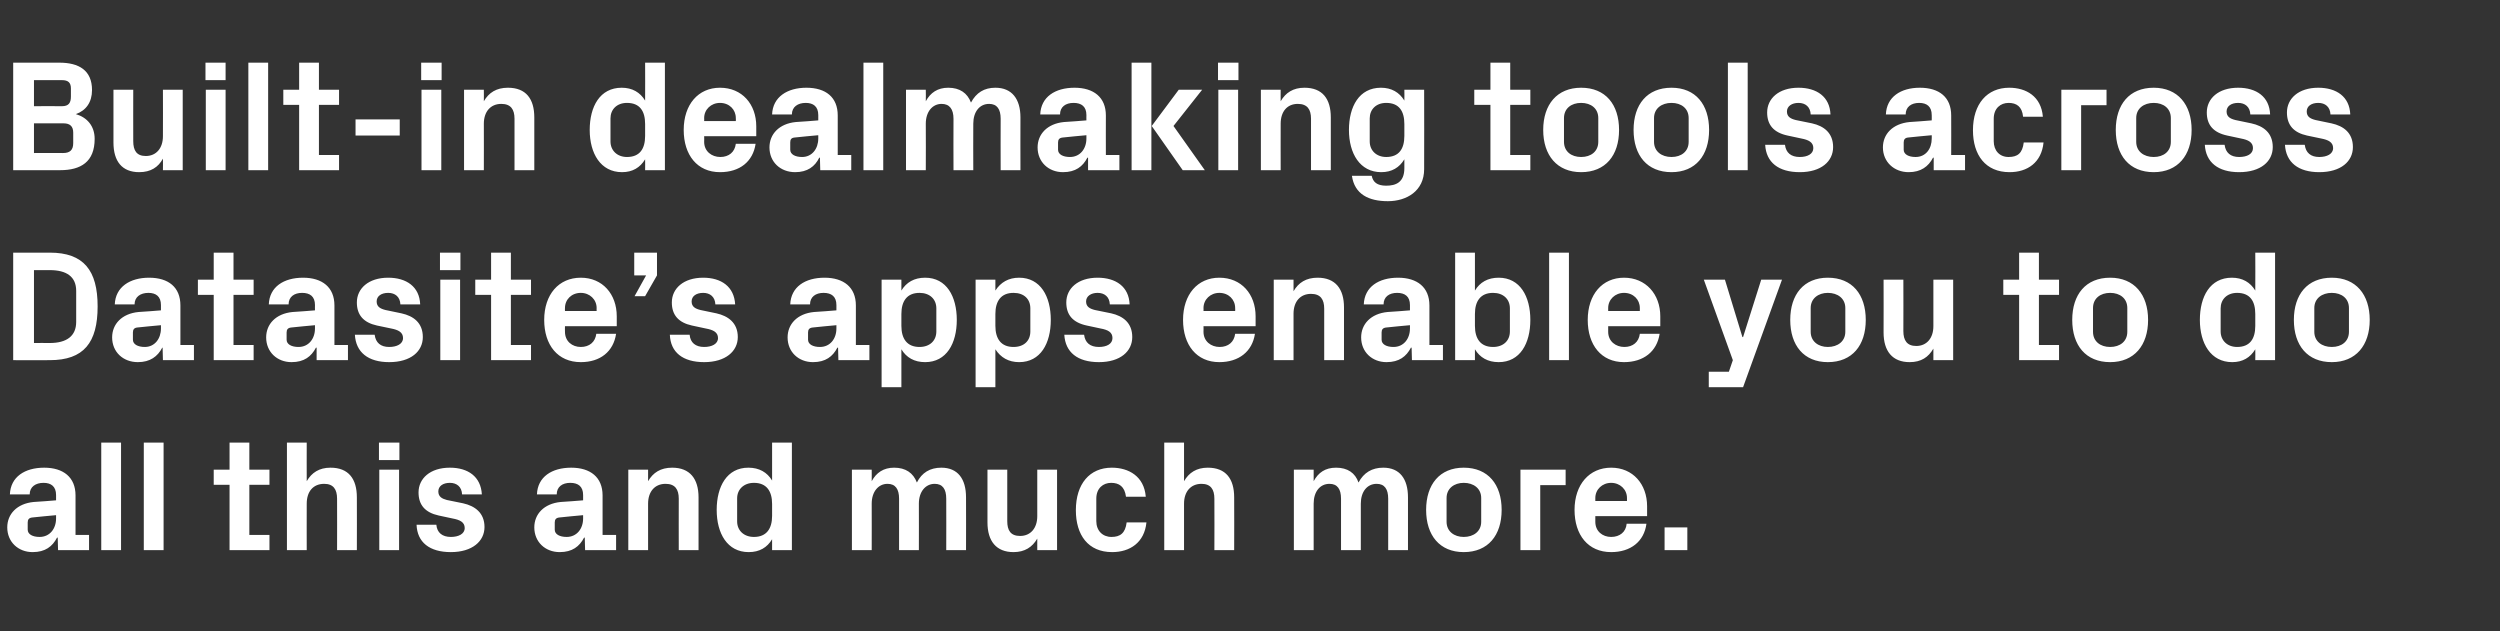
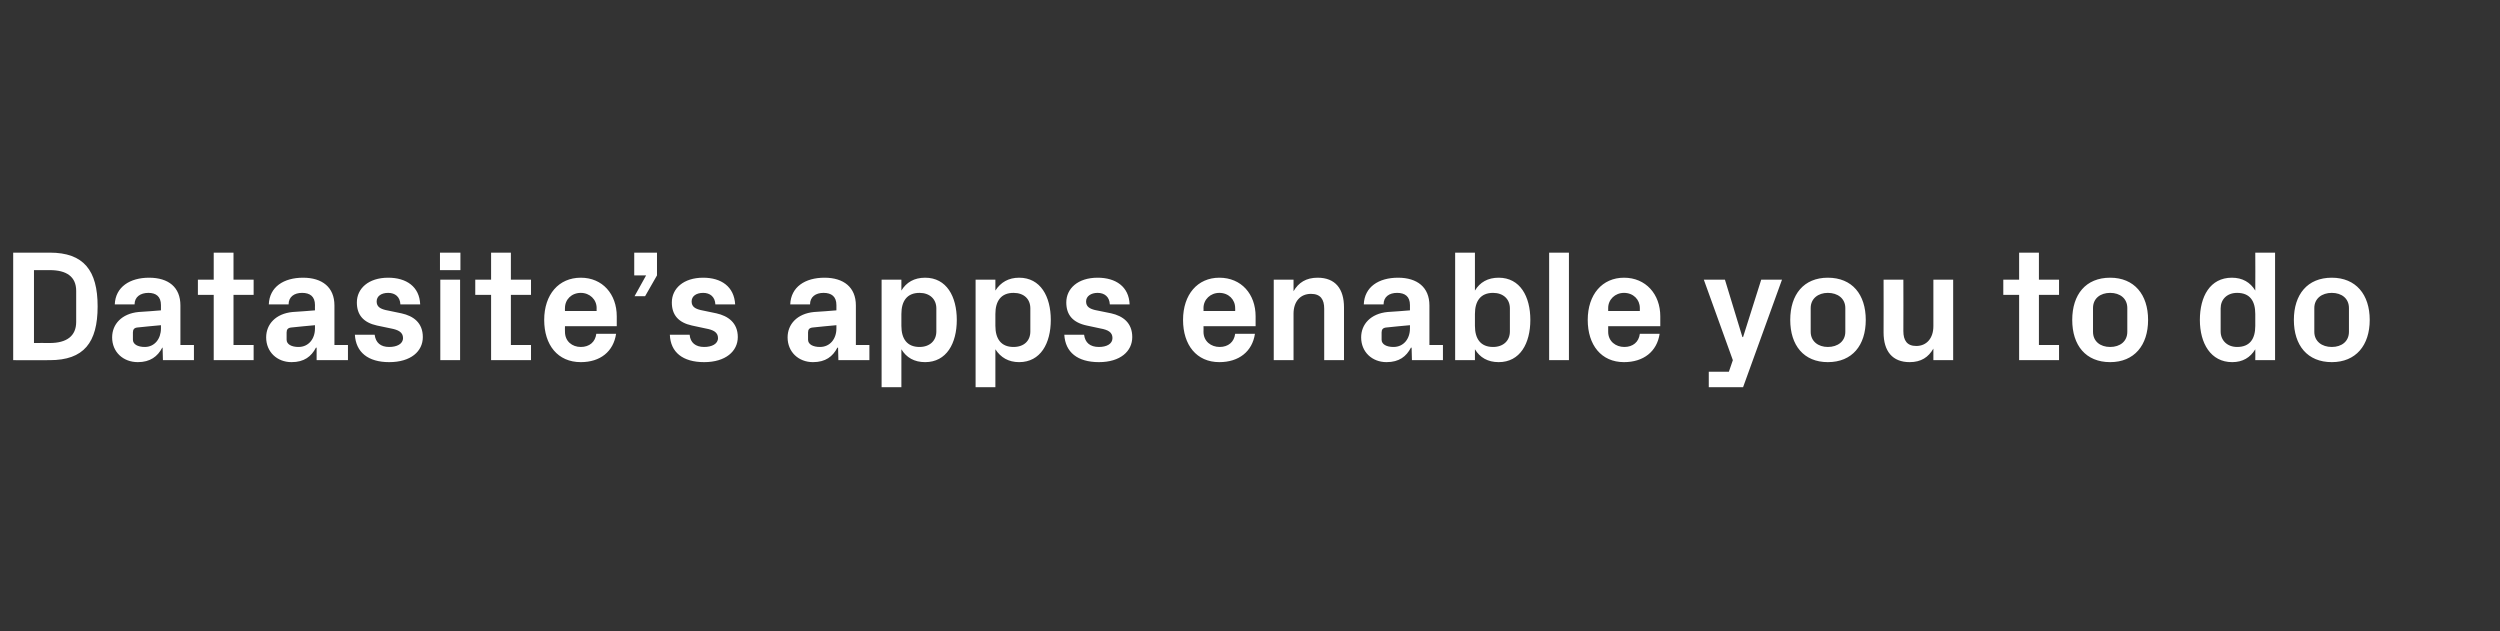
<svg xmlns="http://www.w3.org/2000/svg" version="1.1" width="758px" height="191.4px" viewBox="0 -13 758 191.4" style="top:-13px">
  <rect x="0" y="-13" width="758" height="191.4" fill="#333333" stroke="none" />
  <desc>Built in dealmaking tools across Datasite’s apps enable you to do all this and much more.</desc>
  <defs />
  <g id="Polygon55124">
-     <path d="M 17 144.2 C 16.99 144.19 17 143.2 17 143.2 C 17 143.2 9.79 143.86 9.8 143.9 C 8.8 144 8.4 144.5 8.4 145.4 C 8.4 145.4 8.4 147.6 8.4 147.6 C 8.4 149 9.9 149.8 12 149.8 C 15.1 149.8 17 147.3 17 144.2 Z M 17 137.1 C 17 134.5 15.5 133.4 13.2 133.4 C 10.8 133.4 9 134.6 9 136.9 C 9 136.9 3 136.9 3 136.9 C 3.2 131.6 7.5 128.8 13.4 128.8 C 19.2 128.8 22.9 131.7 22.9 137.2 C 22.9 137.18 22.9 149.2 22.9 149.2 L 27 149.2 L 27 153.8 L 17.6 153.8 L 17.5 150 C 17.5 150 17.33 150.05 17.3 150 C 15.9 152.7 13.7 154.4 9.9 154.4 C 5.5 154.4 2.2 151.3 2.2 146.9 C 2.2 142.9 5.1 139.7 10.2 139.2 C 10.22 139.25 17 138.7 17 138.7 C 17 138.7 16.99 137.09 17 137.1 Z M 30.7 153.8 L 30.7 121.2 L 36.7 121.2 L 36.7 153.8 L 30.7 153.8 Z M 43.6 153.8 L 43.6 121.2 L 49.6 121.2 L 49.6 153.8 L 43.6 153.8 Z M 75.6 149.2 L 81.7 149.2 L 81.7 153.8 L 69.6 153.8 L 69.6 134 L 64.8 134 L 64.8 129.4 L 69.6 129.4 L 69.6 121.2 L 75.6 121.2 L 75.6 129.4 L 81.7 129.4 L 81.7 134 L 75.6 134 L 75.6 149.2 Z M 93 132.9 C 94.5 130.3 96.8 128.8 100.2 128.8 C 105.7 128.8 108.2 132.2 108.2 137.8 C 108.24 137.81 108.2 153.8 108.2 153.8 L 102.2 153.8 C 102.2 153.8 102.24 138.24 102.2 138.2 C 102.2 135.4 101.1 133.7 98.3 133.7 C 94.9 133.7 93 136.1 93 139.7 C 92.97 139.68 93 153.8 93 153.8 L 87 153.8 L 87 121.2 L 93 121.2 C 93 121.2 92.97 132.91 93 132.9 Z M 115 153.8 L 115 129.4 L 121 129.4 L 121 153.8 L 115 153.8 Z M 121.1 126.5 L 114.9 126.5 L 114.9 121.2 L 121.1 121.2 L 121.1 126.5 Z M 140.4 139.6 C 144 140.4 146.9 142.5 146.9 146.8 C 146.9 151.1 143.2 154.4 136.7 154.4 C 130.2 154.4 126.5 151.4 126.3 146.1 C 126.3 146.1 132.3 146.1 132.3 146.1 C 132.5 148.5 134.1 149.8 136.7 149.8 C 139 149.8 140.9 148.9 140.9 147.1 C 140.9 145.3 139.4 144.6 137.2 144.2 C 137.2 144.2 133 143.3 133 143.3 C 128.9 142.4 126.9 140.1 126.9 136.3 C 126.9 132.1 130.4 128.8 136.4 128.8 C 141.9 128.8 145.8 131.5 146.1 136.9 C 146.1 136.9 140.1 136.9 140.1 136.9 C 140 134.6 138.5 133.4 136.4 133.4 C 134.3 133.4 132.9 134.4 132.9 136 C 132.9 137.6 134 138.2 135.5 138.6 C 135.5 138.6 140.4 139.6 140.4 139.6 Z M 176.8 144.2 C 176.78 144.19 176.8 143.2 176.8 143.2 C 176.8 143.2 169.58 143.86 169.6 143.9 C 168.6 144 168.2 144.5 168.2 145.4 C 168.2 145.4 168.2 147.6 168.2 147.6 C 168.2 149 169.7 149.8 171.8 149.8 C 174.9 149.8 176.8 147.3 176.8 144.2 Z M 176.8 137.1 C 176.8 134.5 175.3 133.4 172.9 133.4 C 170.5 133.4 168.8 134.6 168.8 136.9 C 168.8 136.9 162.8 136.9 162.8 136.9 C 163 131.6 167.3 128.8 173.2 128.8 C 179 128.8 182.7 131.7 182.7 137.2 C 182.68 137.18 182.7 149.2 182.7 149.2 L 186.8 149.2 L 186.8 153.8 L 177.4 153.8 L 177.3 150 C 177.3 150 177.12 150.05 177.1 150 C 175.7 152.7 173.5 154.4 169.7 154.4 C 165.3 154.4 162 151.3 162 146.9 C 162 142.9 164.9 139.7 170 139.2 C 170.01 139.25 176.8 138.7 176.8 138.7 C 176.8 138.7 176.78 137.09 176.8 137.1 Z M 196.5 132.9 C 198 130.3 200.3 128.8 203.8 128.8 C 209.2 128.8 211.8 132.2 211.8 137.8 C 211.77 137.81 211.8 153.8 211.8 153.8 L 205.8 153.8 C 205.8 153.8 205.77 138.24 205.8 138.2 C 205.8 135.4 204.7 133.7 201.8 133.7 C 198.5 133.7 196.5 136.1 196.5 139.7 C 196.51 139.68 196.5 153.8 196.5 153.8 L 190.5 153.8 L 190.5 129.4 L 196.5 129.4 C 196.5 129.4 196.51 132.91 196.5 132.9 Z M 234.1 139.8 C 234.1 135.9 232.4 133.4 228.6 133.4 C 225.5 133.4 223.5 135.4 223.5 138.1 C 223.5 138.1 223.5 145.1 223.5 145.1 C 223.5 147.8 225.5 149.8 228.6 149.8 C 232.4 149.8 234.1 147.3 234.1 143.4 C 234.1 143.4 234.1 139.8 234.1 139.8 Z M 234.1 153.8 C 234.1 153.8 234.09 150.53 234.1 150.5 C 232.6 153 230.3 154.4 227 154.4 C 220.5 154.4 217.3 148.7 217.3 141.6 C 217.3 134.5 220.4 128.8 226.9 128.8 C 230.2 128.8 232.6 130.2 234.1 132.7 C 234.09 132.67 234.1 121.2 234.1 121.2 L 240.1 121.2 L 240.1 153.8 L 234.1 153.8 Z M 285.4 128.8 C 290.4 128.8 292.9 132.2 292.9 137.8 C 292.94 137.81 292.9 153.8 292.9 153.8 L 286.9 153.8 C 286.9 153.8 286.94 138.24 286.9 138.2 C 286.9 135.3 285.8 133.7 283.4 133.7 C 280.6 133.7 278.6 136.1 278.6 139.7 C 278.63 139.68 278.6 153.8 278.6 153.8 L 272.6 153.8 C 272.6 153.8 272.63 138.24 272.6 138.2 C 272.6 135.3 271.5 133.7 269.1 133.7 C 266.3 133.7 264.3 136.1 264.3 139.7 C 264.33 139.68 264.3 153.8 264.3 153.8 L 258.3 153.8 L 258.3 129.4 L 264.3 129.4 C 264.3 129.4 264.33 132.91 264.3 132.9 C 265.7 130.3 267.9 128.8 271.1 128.8 C 274.6 128.8 276.9 130.4 278 133.3 C 279.5 130.3 282 128.8 285.4 128.8 Z M 314.5 150.3 C 313 152.9 310.7 154.4 307.3 154.4 C 302.1 154.4 299.4 151.1 299.4 145.4 C 299.42 145.39 299.4 129.4 299.4 129.4 L 305.4 129.4 C 305.4 129.4 305.42 144.96 305.4 145 C 305.4 147.8 306.4 149.5 309.3 149.5 C 312.5 149.5 314.5 147.1 314.5 143.5 C 314.49 143.52 314.5 129.4 314.5 129.4 L 320.5 129.4 L 320.5 153.8 L 314.5 153.8 C 314.5 153.8 314.49 150.29 314.5 150.3 Z M 337.1 128.8 C 342.2 128.8 346.9 131.4 347.4 137.6 C 347.4 137.6 341.4 137.6 341.4 137.6 C 341 134.5 339.3 133.4 336.9 133.4 C 334.5 133.4 332.4 135 332.4 138.2 C 332.4 138.2 332.4 145 332.4 145 C 332.4 147.9 334.3 149.8 337 149.8 C 339.6 149.8 341.2 148.7 341.6 145.4 C 341.6 145.4 347.6 145.4 347.6 145.4 C 347 151.5 342.6 154.4 337.2 154.4 C 329.9 154.4 326.2 149.2 326.2 141.7 C 326.2 133.7 330.4 128.8 337.1 128.8 Z M 359 132.9 C 360.5 130.3 362.8 128.8 366.2 128.8 C 371.7 128.8 374.2 132.2 374.2 137.8 C 374.25 137.81 374.2 153.8 374.2 153.8 L 368.2 153.8 C 368.2 153.8 368.25 138.24 368.2 138.2 C 368.2 135.4 367.1 133.7 364.3 133.7 C 361 133.7 359 136.1 359 139.7 C 358.99 139.68 359 153.8 359 153.8 L 353 153.8 L 353 121.2 L 359 121.2 C 359 121.2 358.99 132.91 359 132.9 Z M 419.4 128.8 C 424.4 128.8 426.9 132.2 426.9 137.8 C 426.9 137.81 426.9 153.8 426.9 153.8 L 420.9 153.8 C 420.9 153.8 420.9 138.24 420.9 138.2 C 420.9 135.3 419.8 133.7 417.4 133.7 C 414.5 133.7 412.6 136.1 412.6 139.7 C 412.6 139.68 412.6 153.8 412.6 153.8 L 406.6 153.8 C 406.6 153.8 406.6 138.24 406.6 138.2 C 406.6 135.3 405.5 133.7 403.1 133.7 C 400.2 133.7 398.3 136.1 398.3 139.7 C 398.3 139.68 398.3 153.8 398.3 153.8 L 392.3 153.8 L 392.3 129.4 L 398.3 129.4 C 398.3 129.4 398.3 132.91 398.3 132.9 C 399.7 130.3 401.8 128.8 405.1 128.8 C 408.6 128.8 410.9 130.4 411.9 133.3 C 413.5 130.3 416 128.8 419.4 128.8 Z M 443.8 154.4 C 436.5 154.4 432.4 149.3 432.4 141.6 C 432.4 133.9 436.5 128.8 443.8 128.8 C 451.2 128.8 455.3 133.9 455.3 141.6 C 455.3 149.3 451.2 154.4 443.8 154.4 Z M 449.1 138 C 449.1 135.1 446.8 133.4 443.8 133.4 C 440.9 133.4 438.6 135.1 438.6 138 C 438.6 138 438.6 145.2 438.6 145.2 C 438.6 148.1 440.9 149.8 443.8 149.8 C 446.8 149.8 449.1 148.1 449.1 145.2 C 449.1 145.2 449.1 138 449.1 138 Z M 461 129.4 L 474.7 129.4 L 474.7 134.1 L 467 134.1 L 467 153.8 L 461 153.8 L 461 129.4 Z M 483.7 138.9 L 493.3 138.9 C 493.3 138.9 493.29 138 493.3 138 C 493.3 135.4 491.2 133.4 488.5 133.4 C 485.8 133.4 483.7 135.4 483.7 138 C 483.69 138 483.7 138.9 483.7 138.9 Z M 488.5 128.8 C 495.1 128.8 499.4 133.8 499.4 140.5 C 499.43 140.5 499.4 143.5 499.4 143.5 L 483.7 143.5 C 483.7 143.5 483.69 145.15 483.7 145.2 C 483.7 148.1 485.9 149.8 488.5 149.8 C 491.1 149.8 493 148.3 493.2 145.8 C 493.2 145.8 499.2 145.8 499.2 145.8 C 498.5 151.2 494.4 154.4 488.5 154.4 C 481.5 154.4 477.4 149.2 477.4 141.6 C 477.4 133.9 481.9 128.8 488.5 128.8 Z M 511.6 153.8 L 504.7 153.8 L 504.7 146.9 L 511.6 146.9 L 511.6 153.8 Z " stroke="none" fill="#fff" />
-   </g>
+     </g>
  <g id="Polygon55123">
    <path d="M 15.1 63.6 C 25.4 63.6 29.6 69 29.6 79.9 C 29.6 90.9 25.4 96.2 15.1 96.2 C 15.07 96.24 4 96.2 4 96.2 L 4 63.6 C 4 63.6 15.07 63.6 15.1 63.6 Z M 10.3 68.9 L 10.3 91 C 10.3 91 15.07 90.96 15.1 91 C 20.2 91 23.1 88.9 23.1 84.6 C 23.1 84.6 23.1 75.2 23.1 75.2 C 23.1 70.9 20.2 68.9 15.1 68.9 C 15.07 68.88 10.3 68.9 10.3 68.9 Z M 48.8 86.6 C 48.82 86.59 48.8 85.6 48.8 85.6 C 48.8 85.6 41.62 86.26 41.6 86.3 C 40.7 86.4 40.3 86.9 40.3 87.8 C 40.3 87.8 40.3 90 40.3 90 C 40.3 91.4 41.8 92.2 43.9 92.2 C 46.9 92.2 48.8 89.7 48.8 86.6 Z M 48.8 79.5 C 48.8 76.9 47.3 75.8 45 75.8 C 42.6 75.8 40.8 77 40.8 79.3 C 40.8 79.3 34.8 79.3 34.8 79.3 C 35 74 39.4 71.2 45.2 71.2 C 51.1 71.2 54.7 74.1 54.7 79.6 C 54.72 79.58 54.7 91.6 54.7 91.6 L 58.8 91.6 L 58.8 96.2 L 49.4 96.2 L 49.3 92.4 C 49.3 92.4 49.15 92.45 49.2 92.4 C 47.8 95.1 45.5 96.8 41.8 96.8 C 37.3 96.8 34 93.7 34 89.3 C 34 85.3 36.9 82.1 42 81.6 C 42.05 81.65 48.8 81.1 48.8 81.1 C 48.8 81.1 48.82 79.49 48.8 79.5 Z M 70.8 91.6 L 76.9 91.6 L 76.9 96.2 L 64.8 96.2 L 64.8 76.4 L 60 76.4 L 60 71.8 L 64.8 71.8 L 64.8 63.6 L 70.8 63.6 L 70.8 71.8 L 76.9 71.8 L 76.9 76.4 L 70.8 76.4 L 70.8 91.6 Z M 95.5 86.6 C 95.47 86.59 95.5 85.6 95.5 85.6 C 95.5 85.6 88.27 86.26 88.3 86.3 C 87.3 86.4 86.9 86.9 86.9 87.8 C 86.9 87.8 86.9 90 86.9 90 C 86.9 91.4 88.4 92.2 90.5 92.2 C 93.6 92.2 95.5 89.7 95.5 86.6 Z M 95.5 79.5 C 95.5 76.9 94 75.8 91.6 75.8 C 89.2 75.8 87.5 77 87.5 79.3 C 87.5 79.3 81.5 79.3 81.5 79.3 C 81.7 74 86 71.2 91.9 71.2 C 97.7 71.2 101.4 74.1 101.4 79.6 C 101.38 79.58 101.4 91.6 101.4 91.6 L 105.5 91.6 L 105.5 96.2 L 96 96.2 L 96 92.4 C 96 92.4 95.81 92.45 95.8 92.4 C 94.4 95.1 92.2 96.8 88.4 96.8 C 84 96.8 80.7 93.7 80.7 89.3 C 80.7 85.3 83.6 82.1 88.7 81.6 C 88.7 81.65 95.5 81.1 95.5 81.1 C 95.5 81.1 95.47 79.49 95.5 79.5 Z M 121.7 82 C 125.4 82.8 128.2 84.9 128.2 89.2 C 128.2 93.5 124.6 96.8 118 96.8 C 111.6 96.8 107.9 93.8 107.6 88.5 C 107.6 88.5 113.6 88.5 113.6 88.5 C 113.9 90.9 115.4 92.2 118 92.2 C 120.3 92.2 122.2 91.3 122.2 89.5 C 122.2 87.7 120.7 87 118.6 86.6 C 118.6 86.6 114.3 85.7 114.3 85.7 C 110.2 84.8 108.2 82.5 108.2 78.7 C 108.2 74.5 111.7 71.2 117.7 71.2 C 123.2 71.2 127.2 73.9 127.4 79.3 C 127.4 79.3 121.4 79.3 121.4 79.3 C 121.3 77 119.8 75.8 117.7 75.8 C 115.6 75.8 114.2 76.8 114.2 78.4 C 114.2 80 115.3 80.6 116.9 81 C 116.9 81 121.7 82 121.7 82 Z M 133.5 96.2 L 133.5 71.8 L 139.5 71.8 L 139.5 96.2 L 133.5 96.2 Z M 139.6 68.9 L 133.4 68.9 L 133.4 63.6 L 139.6 63.6 L 139.6 68.9 Z M 154.9 91.6 L 161 91.6 L 161 96.2 L 148.9 96.2 L 148.9 76.4 L 144.1 76.4 L 144.1 71.8 L 148.9 71.8 L 148.9 63.6 L 154.9 63.6 L 154.9 71.8 L 161 71.8 L 161 76.4 L 154.9 76.4 L 154.9 91.6 Z M 171.3 81.3 L 180.9 81.3 C 180.9 81.3 180.86 80.4 180.9 80.4 C 180.9 77.8 178.8 75.8 176.1 75.8 C 173.3 75.8 171.3 77.8 171.3 80.4 C 171.26 80.4 171.3 81.3 171.3 81.3 Z M 176.1 71.2 C 182.7 71.2 187 76.2 187 82.9 C 187.01 82.9 187 85.9 187 85.9 L 171.3 85.9 C 171.3 85.9 171.26 87.55 171.3 87.6 C 171.3 90.5 173.5 92.2 176.1 92.2 C 178.7 92.2 180.5 90.7 180.8 88.2 C 180.8 88.2 186.8 88.2 186.8 88.2 C 186 93.6 182 96.8 176.1 96.8 C 169.1 96.8 165 91.6 165 84 C 165 76.3 169.4 71.2 176.1 71.2 Z M 192.3 70.5 L 192.3 63.6 L 199.2 63.6 L 199.2 70.5 L 195.6 76.8 L 192.4 76.8 L 195.9 70.5 L 192.3 70.5 Z M 217.2 82 C 220.8 82.8 223.7 84.9 223.7 89.2 C 223.7 93.5 220 96.8 213.5 96.8 C 207 96.8 203.3 93.8 203.1 88.5 C 203.1 88.5 209.1 88.5 209.1 88.5 C 209.3 90.9 210.9 92.2 213.5 92.2 C 215.8 92.2 217.7 91.3 217.7 89.5 C 217.7 87.7 216.2 87 214 86.6 C 214 86.6 209.8 85.7 209.8 85.7 C 205.7 84.8 203.7 82.5 203.7 78.7 C 203.7 74.5 207.2 71.2 213.2 71.2 C 218.7 71.2 222.6 73.9 222.9 79.3 C 222.9 79.3 216.9 79.3 216.9 79.3 C 216.8 77 215.3 75.8 213.2 75.8 C 211.1 75.8 209.7 76.8 209.7 78.4 C 209.7 80 210.8 80.6 212.4 81 C 212.4 81 217.2 82 217.2 82 Z M 253.6 86.6 C 253.58 86.59 253.6 85.6 253.6 85.6 C 253.6 85.6 246.38 86.26 246.4 86.3 C 245.4 86.4 245 86.9 245 87.8 C 245 87.8 245 90 245 90 C 245 91.4 246.5 92.2 248.6 92.2 C 251.7 92.2 253.6 89.7 253.6 86.6 Z M 253.6 79.5 C 253.6 76.9 252.1 75.8 249.7 75.8 C 247.3 75.8 245.6 77 245.6 79.3 C 245.6 79.3 239.6 79.3 239.6 79.3 C 239.8 74 244.1 71.2 250 71.2 C 255.8 71.2 259.5 74.1 259.5 79.6 C 259.49 79.58 259.5 91.6 259.5 91.6 L 263.6 91.6 L 263.6 96.2 L 254.2 96.2 L 254.1 92.4 C 254.1 92.4 253.92 92.45 253.9 92.4 C 252.5 95.1 250.3 96.8 246.5 96.8 C 242.1 96.8 238.8 93.7 238.8 89.3 C 238.8 85.3 241.7 82.1 246.8 81.6 C 246.81 81.65 253.6 81.1 253.6 81.1 C 253.6 81.1 253.58 79.49 253.6 79.5 Z M 273.3 85.8 C 273.3 89.7 275 92.2 278.8 92.2 C 281.9 92.2 283.9 90.3 283.9 87.5 C 283.9 87.5 283.9 80.5 283.9 80.5 C 283.9 77.7 281.9 75.8 278.8 75.8 C 275 75.8 273.3 78.3 273.3 82.2 C 273.3 82.2 273.3 85.8 273.3 85.8 Z M 267.3 104.4 L 267.3 71.8 L 273.3 71.8 C 273.3 71.8 273.31 75.07 273.3 75.1 C 274.8 72.6 277.2 71.2 280.5 71.2 C 287 71.2 290.1 76.9 290.1 84 C 290.1 91.1 287 96.8 280.5 96.8 C 277.2 96.8 274.8 95.4 273.3 92.9 C 273.31 92.93 273.3 104.4 273.3 104.4 L 267.3 104.4 Z M 301.8 85.8 C 301.8 89.7 303.5 92.2 307.3 92.2 C 310.5 92.2 312.4 90.3 312.4 87.5 C 312.4 87.5 312.4 80.5 312.4 80.5 C 312.4 77.7 310.5 75.8 307.3 75.8 C 303.5 75.8 301.8 78.3 301.8 82.2 C 301.8 82.2 301.8 85.8 301.8 85.8 Z M 295.8 104.4 L 295.8 71.8 L 301.8 71.8 C 301.8 71.8 301.82 75.07 301.8 75.1 C 303.4 72.6 305.8 71.2 309 71.2 C 315.5 71.2 318.6 76.9 318.6 84 C 318.6 91.1 315.5 96.8 309 96.8 C 305.8 96.8 303.4 95.4 301.8 92.9 C 301.82 92.93 301.8 104.4 301.8 104.4 L 295.8 104.4 Z M 336.9 82 C 340.5 82.8 343.3 84.9 343.3 89.2 C 343.3 93.5 339.7 96.8 333.2 96.8 C 326.7 96.8 323 93.8 322.7 88.5 C 322.7 88.5 328.7 88.5 328.7 88.5 C 329 90.9 330.5 92.2 333.2 92.2 C 335.5 92.2 337.3 91.3 337.3 89.5 C 337.3 87.7 335.9 87 333.7 86.6 C 333.7 86.6 329.5 85.7 329.5 85.7 C 325.3 84.8 323.3 82.5 323.3 78.7 C 323.3 74.5 326.8 71.2 332.8 71.2 C 338.3 71.2 342.3 73.9 342.5 79.3 C 342.5 79.3 336.5 79.3 336.5 79.3 C 336.4 77 334.9 75.8 332.8 75.8 C 330.8 75.8 329.3 76.8 329.3 78.4 C 329.3 80 330.4 80.6 332 81 C 332 81 336.9 82 336.9 82 Z M 364.9 81.3 L 374.5 81.3 C 374.5 81.3 374.54 80.4 374.5 80.4 C 374.5 77.8 372.5 75.8 369.7 75.8 C 367 75.8 364.9 77.8 364.9 80.4 C 364.94 80.4 364.9 81.3 364.9 81.3 Z M 369.7 71.2 C 376.4 71.2 380.7 76.2 380.7 82.9 C 380.68 82.9 380.7 85.9 380.7 85.9 L 364.9 85.9 C 364.9 85.9 364.94 87.55 364.9 87.6 C 364.9 90.5 367.2 92.2 369.8 92.2 C 372.4 92.2 374.2 90.7 374.5 88.2 C 374.5 88.2 380.5 88.2 380.5 88.2 C 379.7 93.6 375.6 96.8 369.7 96.8 C 362.8 96.8 358.7 91.6 358.7 84 C 358.7 76.3 363.1 71.2 369.7 71.2 Z M 392.2 75.3 C 393.7 72.7 396 71.2 399.5 71.2 C 404.9 71.2 407.5 74.6 407.5 80.2 C 407.47 80.21 407.5 96.2 407.5 96.2 L 401.5 96.2 C 401.5 96.2 401.47 80.64 401.5 80.6 C 401.5 77.8 400.4 76.1 397.5 76.1 C 394.2 76.1 392.2 78.5 392.2 82.1 C 392.2 82.08 392.2 96.2 392.2 96.2 L 386.2 96.2 L 386.2 71.8 L 392.2 71.8 C 392.2 71.8 392.2 75.31 392.2 75.3 Z M 427.5 86.6 C 427.48 86.59 427.5 85.6 427.5 85.6 C 427.5 85.6 420.28 86.26 420.3 86.3 C 419.3 86.4 418.9 86.9 418.9 87.8 C 418.9 87.8 418.9 90 418.9 90 C 418.9 91.4 420.4 92.2 422.5 92.2 C 425.6 92.2 427.5 89.7 427.5 86.6 Z M 427.5 79.5 C 427.5 76.9 426 75.8 423.6 75.8 C 421.2 75.8 419.5 77 419.5 79.3 C 419.5 79.3 413.5 79.3 413.5 79.3 C 413.7 74 418 71.2 423.9 71.2 C 429.7 71.2 433.4 74.1 433.4 79.6 C 433.39 79.58 433.4 91.6 433.4 91.6 L 437.5 91.6 L 437.5 96.2 L 428.1 96.2 L 428 92.4 C 428 92.4 427.82 92.45 427.8 92.4 C 426.4 95.1 424.2 96.8 420.4 96.8 C 416 96.8 412.7 93.7 412.7 89.3 C 412.7 85.3 415.6 82.1 420.7 81.6 C 420.71 81.65 427.5 81.1 427.5 81.1 C 427.5 81.1 427.48 79.49 427.5 79.5 Z M 447.2 85.8 C 447.2 89.7 448.9 92.2 452.7 92.2 C 455.8 92.2 457.8 90.3 457.8 87.5 C 457.8 87.5 457.8 80.5 457.8 80.5 C 457.8 77.7 455.8 75.8 452.7 75.8 C 448.9 75.8 447.2 78.3 447.2 82.2 C 447.2 82.2 447.2 85.8 447.2 85.8 Z M 441.2 96.2 L 441.2 63.6 L 447.2 63.6 C 447.2 63.6 447.21 75.07 447.2 75.1 C 448.7 72.6 451.1 71.2 454.4 71.2 C 460.9 71.2 464 76.9 464 84 C 464 91.1 460.9 96.8 454.4 96.8 C 451.1 96.8 448.7 95.4 447.2 92.9 C 447.21 92.93 447.2 96.2 447.2 96.2 L 441.2 96.2 Z M 469.7 96.2 L 469.7 63.6 L 475.7 63.6 L 475.7 96.2 L 469.7 96.2 Z M 487.6 81.3 L 497.2 81.3 C 497.2 81.3 497.22 80.4 497.2 80.4 C 497.2 77.8 495.2 75.8 492.4 75.8 C 489.7 75.8 487.6 77.8 487.6 80.4 C 487.62 80.4 487.6 81.3 487.6 81.3 Z M 492.4 71.2 C 499 71.2 503.4 76.2 503.4 82.9 C 503.37 82.9 503.4 85.9 503.4 85.9 L 487.6 85.9 C 487.6 85.9 487.62 87.55 487.6 87.6 C 487.6 90.5 489.9 92.2 492.5 92.2 C 495.1 92.2 496.9 90.7 497.2 88.2 C 497.2 88.2 503.2 88.2 503.2 88.2 C 502.4 93.6 498.3 96.8 492.4 96.8 C 485.5 96.8 481.4 91.6 481.4 84 C 481.4 76.3 485.8 71.2 492.4 71.2 Z M 528.5 89.2 L 534 71.8 L 540.3 71.8 L 528.5 104.4 L 518.1 104.4 L 518.1 99.7 L 524.2 99.7 L 525.4 96.2 L 516.6 71.8 L 523 71.8 L 528.3 89.2 L 528.5 89.2 Z M 554.2 96.8 C 546.9 96.8 542.8 91.7 542.8 84 C 542.8 76.3 546.9 71.2 554.2 71.2 C 561.6 71.2 565.7 76.3 565.7 84 C 565.7 91.7 561.6 96.8 554.2 96.8 Z M 559.5 80.4 C 559.5 77.5 557.2 75.8 554.2 75.8 C 551.3 75.8 549 77.5 549 80.4 C 549 80.4 549 87.6 549 87.6 C 549 90.5 551.3 92.2 554.2 92.2 C 557.2 92.2 559.5 90.5 559.5 87.6 C 559.5 87.6 559.5 80.4 559.5 80.4 Z M 586.2 92.7 C 584.7 95.3 582.5 96.8 579 96.8 C 573.8 96.8 571.1 93.5 571.1 87.8 C 571.14 87.79 571.1 71.8 571.1 71.8 L 577.1 71.8 C 577.1 71.8 577.14 87.36 577.1 87.4 C 577.1 90.2 578.2 91.9 581 91.9 C 584.2 91.9 586.2 89.5 586.2 85.9 C 586.22 85.92 586.2 71.8 586.2 71.8 L 592.2 71.8 L 592.2 96.2 L 586.2 96.2 C 586.2 96.2 586.22 92.69 586.2 92.7 Z M 618.2 91.6 L 624.3 91.6 L 624.3 96.2 L 612.2 96.2 L 612.2 76.4 L 607.4 76.4 L 607.4 71.8 L 612.2 71.8 L 612.2 63.6 L 618.2 63.6 L 618.2 71.8 L 624.3 71.8 L 624.3 76.4 L 618.2 76.4 L 618.2 91.6 Z M 639.8 96.8 C 632.4 96.8 628.3 91.7 628.3 84 C 628.3 76.3 632.4 71.2 639.8 71.2 C 647.1 71.2 651.3 76.3 651.3 84 C 651.3 91.7 647.1 96.8 639.8 96.8 Z M 645 80.4 C 645 77.5 642.8 75.8 639.8 75.8 C 636.8 75.8 634.6 77.5 634.6 80.4 C 634.6 80.4 634.6 87.6 634.6 87.6 C 634.6 90.5 636.8 92.2 639.8 92.2 C 642.8 92.2 645 90.5 645 87.6 C 645 87.6 645 80.4 645 80.4 Z M 683.8 82.2 C 683.8 78.3 682.2 75.8 678.3 75.8 C 675.2 75.8 673.3 77.8 673.3 80.5 C 673.3 80.5 673.3 87.5 673.3 87.5 C 673.3 90.2 675.3 92.2 678.3 92.2 C 682.2 92.2 683.8 89.7 683.8 85.8 C 683.8 85.8 683.8 82.2 683.8 82.2 Z M 683.8 96.2 C 683.8 96.2 683.85 92.93 683.8 92.9 C 682.3 95.4 680 96.8 676.8 96.8 C 670.3 96.8 667 91.1 667 84 C 667 76.9 670.1 71.2 676.7 71.2 C 679.9 71.2 682.3 72.6 683.8 75.1 C 683.85 75.07 683.8 63.6 683.8 63.6 L 689.8 63.6 L 689.8 96.2 L 683.8 96.2 Z M 707 96.8 C 699.6 96.8 695.5 91.7 695.5 84 C 695.5 76.3 699.6 71.2 707 71.2 C 714.3 71.2 718.5 76.3 718.5 84 C 718.5 91.7 714.3 96.8 707 96.8 Z M 712.2 80.4 C 712.2 77.5 710 75.8 707 75.8 C 704 75.8 701.7 77.5 701.7 80.4 C 701.7 80.4 701.7 87.6 701.7 87.6 C 701.7 90.5 704 92.2 707 92.2 C 710 92.2 712.2 90.5 712.2 87.6 C 712.2 87.6 712.2 80.4 712.2 80.4 Z " stroke="none" fill="#fff" />
  </g>
  <g id="Polygon55122">
-     <path d="M 10.3 11.3 L 10.3 19.2 C 10.3 19.2 18.77 19.15 18.8 19.2 C 20.8 19.2 21.5 18.2 21.5 16.3 C 21.5 16.3 21.5 13.8 21.5 13.8 C 21.5 12 20.6 11.3 18.8 11.3 C 18.77 11.28 10.3 11.3 10.3 11.3 Z M 28.7 29.1 C 28.7 36.1 24.5 38.6 18.2 38.6 C 18.19 38.64 4 38.6 4 38.6 L 4 6 C 4 6 17.95 6 18 6 C 23.9 6 27.9 8.3 27.9 14.3 C 27.9 18 26.1 20.5 23 21.6 C 26.4 22.6 28.7 25.2 28.7 29.1 Z M 22.2 27.2 C 22.2 25.3 21.2 24.4 19.3 24.4 C 19.3 24.43 10.3 24.4 10.3 24.4 L 10.3 33.4 C 10.3 33.4 19.1 33.36 19.1 33.4 C 21.2 33.4 22.2 32.5 22.2 30.4 C 22.2 30.4 22.2 27.2 22.2 27.2 Z M 49.4 35.1 C 48 37.7 45.7 39.2 42.2 39.2 C 37 39.2 34.4 35.9 34.4 30.2 C 34.37 30.19 34.4 14.2 34.4 14.2 L 40.4 14.2 C 40.4 14.2 40.37 29.76 40.4 29.8 C 40.4 32.6 41.4 34.3 44.2 34.3 C 47.4 34.3 49.4 31.9 49.4 28.3 C 49.44 28.32 49.4 14.2 49.4 14.2 L 55.4 14.2 L 55.4 38.6 L 49.4 38.6 C 49.4 38.6 49.44 35.09 49.4 35.1 Z M 62.4 38.6 L 62.4 14.2 L 68.4 14.2 L 68.4 38.6 L 62.4 38.6 Z M 68.4 11.3 L 62.3 11.3 L 62.3 6 L 68.4 6 L 68.4 11.3 Z M 75.3 38.6 L 75.3 6 L 81.3 6 L 81.3 38.6 L 75.3 38.6 Z M 96.7 34 L 102.8 34 L 102.8 38.6 L 90.7 38.6 L 90.7 18.8 L 85.9 18.8 L 85.9 14.2 L 90.7 14.2 L 90.7 6 L 96.7 6 L 96.7 14.2 L 102.8 14.2 L 102.8 18.8 L 96.7 18.8 L 96.7 34 Z M 107.8 23.2 L 121.2 23.2 L 121.2 28.1 L 107.8 28.1 L 107.8 23.2 Z M 127.8 38.6 L 127.8 14.2 L 133.8 14.2 L 133.8 38.6 L 127.8 38.6 Z M 133.9 11.3 L 127.7 11.3 L 127.7 6 L 133.9 6 L 133.9 11.3 Z M 146.7 17.7 C 148.2 15.1 150.5 13.6 154 13.6 C 159.5 13.6 162 17 162 22.6 C 162 22.61 162 38.6 162 38.6 L 156 38.6 C 156 38.6 156 23.04 156 23 C 156 20.2 154.9 18.5 152 18.5 C 148.7 18.5 146.7 20.9 146.7 24.5 C 146.73 24.48 146.7 38.6 146.7 38.6 L 140.7 38.6 L 140.7 14.2 L 146.7 14.2 C 146.7 14.2 146.73 17.71 146.7 17.7 Z M 195.6 24.6 C 195.6 20.7 194 18.2 190.1 18.2 C 187 18.2 185.1 20.2 185.1 22.9 C 185.1 22.9 185.1 29.9 185.1 29.9 C 185.1 32.6 187.1 34.6 190.1 34.6 C 194 34.6 195.6 32.1 195.6 28.2 C 195.6 28.2 195.6 24.6 195.6 24.6 Z M 195.6 38.6 C 195.6 38.6 195.64 35.33 195.6 35.3 C 194.1 37.8 191.8 39.2 188.6 39.2 C 182.1 39.2 178.8 33.5 178.8 26.4 C 178.8 19.3 181.9 13.6 188.5 13.6 C 191.7 13.6 194.1 15 195.6 17.5 C 195.64 17.47 195.6 6 195.6 6 L 201.6 6 L 201.6 38.6 L 195.6 38.6 Z M 213.5 23.7 L 223.1 23.7 C 223.1 23.7 223.15 22.8 223.1 22.8 C 223.1 20.2 221.1 18.2 218.3 18.2 C 215.6 18.2 213.5 20.2 213.5 22.8 C 213.55 22.8 213.5 23.7 213.5 23.7 Z M 218.3 13.6 C 225 13.6 229.3 18.6 229.3 25.3 C 229.29 25.3 229.3 28.3 229.3 28.3 L 213.5 28.3 C 213.5 28.3 213.55 29.95 213.5 30 C 213.5 32.9 215.8 34.6 218.4 34.6 C 221 34.6 222.8 33.1 223.1 30.6 C 223.1 30.6 229.1 30.6 229.1 30.6 C 228.3 36 224.3 39.2 218.3 39.2 C 211.4 39.2 207.3 34 207.3 26.4 C 207.3 18.7 211.7 13.6 218.3 13.6 Z M 248.1 29 C 248.11 28.99 248.1 28 248.1 28 C 248.1 28 240.91 28.66 240.9 28.7 C 239.9 28.8 239.6 29.3 239.6 30.2 C 239.6 30.2 239.6 32.4 239.6 32.4 C 239.6 33.8 241.1 34.6 243.2 34.6 C 246.2 34.6 248.1 32.1 248.1 29 Z M 248.1 21.9 C 248.1 19.3 246.6 18.2 244.3 18.2 C 241.9 18.2 240.1 19.4 240.1 21.7 C 240.1 21.7 234.1 21.7 234.1 21.7 C 234.3 16.4 238.7 13.6 244.5 13.6 C 250.4 13.6 254 16.5 254 22 C 254.01 21.98 254 34 254 34 L 258.1 34 L 258.1 38.6 L 248.7 38.6 L 248.6 34.8 C 248.6 34.8 248.44 34.85 248.4 34.8 C 247.1 37.5 244.8 39.2 241.1 39.2 C 236.6 39.2 233.3 36.1 233.3 31.7 C 233.3 27.7 236.2 24.5 241.3 24 C 241.34 24.05 248.1 23.5 248.1 23.5 C 248.1 23.5 248.11 21.89 248.1 21.9 Z M 261.8 38.6 L 261.8 6 L 267.8 6 L 267.8 38.6 L 261.8 38.6 Z M 301.8 13.6 C 306.8 13.6 309.4 17 309.4 22.6 C 309.36 22.61 309.4 38.6 309.4 38.6 L 303.4 38.6 C 303.4 38.6 303.36 23.04 303.4 23 C 303.4 20.1 302.3 18.5 299.9 18.5 C 297 18.5 295.1 20.9 295.1 24.5 C 295.05 24.48 295.1 38.6 295.1 38.6 L 289.1 38.6 C 289.1 38.6 289.05 23.04 289.1 23 C 289.1 20.1 287.9 18.5 285.5 18.5 C 282.7 18.5 280.7 20.9 280.7 24.5 C 280.75 24.48 280.7 38.6 280.7 38.6 L 274.7 38.6 L 274.7 14.2 L 280.7 14.2 C 280.7 14.2 280.75 17.71 280.7 17.7 C 282.1 15.1 284.3 13.6 287.5 13.6 C 291 13.6 293.3 15.2 294.4 18.1 C 296 15.1 298.4 13.6 301.8 13.6 Z M 329.4 29 C 329.37 28.99 329.4 28 329.4 28 C 329.4 28 322.17 28.66 322.2 28.7 C 321.2 28.8 320.8 29.3 320.8 30.2 C 320.8 30.2 320.8 32.4 320.8 32.4 C 320.8 33.8 322.3 34.6 324.4 34.6 C 327.5 34.6 329.4 32.1 329.4 29 Z M 329.4 21.9 C 329.4 19.3 327.9 18.2 325.5 18.2 C 323.1 18.2 321.4 19.4 321.4 21.7 C 321.4 21.7 315.4 21.7 315.4 21.7 C 315.6 16.4 319.9 13.6 325.8 13.6 C 331.6 13.6 335.3 16.5 335.3 22 C 335.27 21.98 335.3 34 335.3 34 L 339.4 34 L 339.4 38.6 L 329.9 38.6 L 329.9 34.8 C 329.9 34.8 329.71 34.85 329.7 34.8 C 328.3 37.5 326.1 39.2 322.3 39.2 C 317.9 39.2 314.6 36.1 314.6 31.7 C 314.6 27.7 317.5 24.5 322.6 24 C 322.6 24.05 329.4 23.5 329.4 23.5 C 329.4 23.5 329.37 21.89 329.4 21.9 Z M 349.2 25.2 L 357.4 14.2 L 364.5 14.2 L 355.8 25.2 L 365.3 38.6 L 358.6 38.6 L 349.2 25.2 Z M 349.1 38.6 L 343.1 38.6 L 343.1 6 L 349.1 6 L 349.1 38.6 Z M 369.4 38.6 L 369.4 14.2 L 375.4 14.2 L 375.4 38.6 L 369.4 38.6 Z M 375.5 11.3 L 369.3 11.3 L 369.3 6 L 375.5 6 L 375.5 11.3 Z M 388.3 17.7 C 389.8 15.1 392.1 13.6 395.5 13.6 C 401 13.6 403.5 17 403.5 22.6 C 403.53 22.61 403.5 38.6 403.5 38.6 L 397.5 38.6 C 397.5 38.6 397.53 23.04 397.5 23 C 397.5 20.2 396.4 18.5 393.5 18.5 C 390.2 18.5 388.3 20.9 388.3 24.5 C 388.27 24.48 388.3 38.6 388.3 38.6 L 382.3 38.6 L 382.3 14.2 L 388.3 14.2 C 388.3 14.2 388.27 17.71 388.3 17.7 Z M 425.8 24.6 C 425.8 20.7 424.2 18.2 420.3 18.2 C 417.2 18.2 415.3 20.2 415.3 22.9 C 415.3 22.9 415.3 29.9 415.3 29.9 C 415.3 32.6 417.3 34.6 420.3 34.6 C 424.2 34.6 425.8 32.1 425.8 28.2 C 425.8 28.2 425.8 24.6 425.8 24.6 Z M 425.8 35.3 C 424.3 37.8 422 39.2 418.8 39.2 C 412.3 39.2 409 33.5 409 26.4 C 409 19.3 412.1 13.6 418.7 13.6 C 421.9 13.6 424.3 15 425.8 17.5 C 425.85 17.47 425.8 14.2 425.8 14.2 L 431.8 14.2 C 431.8 14.2 431.85 38.26 431.8 38.3 C 431.8 44.9 426.5 48 420.8 48 C 415 48 410.7 45.9 409.9 40.3 C 409.9 40.3 415.9 40.3 415.9 40.3 C 416.3 42.2 417.5 43.3 420.3 43.3 C 423.2 43.3 425.8 42.3 425.8 38 C 425.8 38 425.8 35.3 425.8 35.3 Z M 457.9 34 L 464 34 L 464 38.6 L 451.9 38.6 L 451.9 18.8 L 447 18.8 L 447 14.2 L 451.9 14.2 L 451.9 6 L 457.9 6 L 457.9 14.2 L 464 14.2 L 464 18.8 L 457.9 18.8 L 457.9 34 Z M 479.4 39.2 C 472.1 39.2 467.9 34.1 467.9 26.4 C 467.9 18.7 472.1 13.6 479.4 13.6 C 486.8 13.6 490.9 18.7 490.9 26.4 C 490.9 34.1 486.8 39.2 479.4 39.2 Z M 484.6 22.8 C 484.6 19.9 482.4 18.2 479.4 18.2 C 476.4 18.2 474.2 19.9 474.2 22.8 C 474.2 22.8 474.2 30 474.2 30 C 474.2 32.9 476.4 34.6 479.4 34.6 C 482.4 34.6 484.6 32.9 484.6 30 C 484.6 30 484.6 22.8 484.6 22.8 Z M 506.8 39.2 C 499.4 39.2 495.3 34.1 495.3 26.4 C 495.3 18.7 499.4 13.6 506.8 13.6 C 514.1 13.6 518.2 18.7 518.2 26.4 C 518.2 34.1 514.1 39.2 506.8 39.2 Z M 512 22.8 C 512 19.9 509.8 18.2 506.8 18.2 C 503.8 18.2 501.5 19.9 501.5 22.8 C 501.5 22.8 501.5 30 501.5 30 C 501.5 32.9 503.8 34.6 506.8 34.6 C 509.8 34.6 512 32.9 512 30 C 512 30 512 22.8 512 22.8 Z M 523.9 38.6 L 523.9 6 L 529.9 6 L 529.9 38.6 L 523.9 38.6 Z M 549.4 24.4 C 553 25.2 555.8 27.3 555.8 31.6 C 555.8 35.9 552.2 39.2 545.7 39.2 C 539.2 39.2 535.5 36.2 535.2 30.9 C 535.2 30.9 541.2 30.9 541.2 30.9 C 541.5 33.3 543 34.6 545.7 34.6 C 548 34.6 549.8 33.7 549.8 31.9 C 549.8 30.1 548.3 29.4 546.2 29 C 546.2 29 542 28.1 542 28.1 C 537.8 27.2 535.8 24.9 535.8 21.1 C 535.8 16.9 539.3 13.6 545.3 13.6 C 550.8 13.6 554.8 16.3 555 21.7 C 555 21.7 549 21.7 549 21.7 C 548.9 19.4 547.4 18.2 545.3 18.2 C 543.3 18.2 541.8 19.2 541.8 20.8 C 541.8 22.4 542.9 23 544.5 23.4 C 544.5 23.4 549.4 24.4 549.4 24.4 Z M 585.7 29 C 585.73 28.99 585.7 28 585.7 28 C 585.7 28 578.53 28.66 578.5 28.7 C 577.6 28.8 577.2 29.3 577.2 30.2 C 577.2 30.2 577.2 32.4 577.2 32.4 C 577.2 33.8 578.7 34.6 580.8 34.6 C 583.9 34.6 585.7 32.1 585.7 29 Z M 585.7 21.9 C 585.7 19.3 584.2 18.2 581.9 18.2 C 579.5 18.2 577.8 19.4 577.8 21.7 C 577.8 21.7 571.8 21.7 571.8 21.7 C 572 16.4 576.3 13.6 582.1 13.6 C 588 13.6 591.6 16.5 591.6 22 C 591.64 21.98 591.6 34 591.6 34 L 595.8 34 L 595.8 38.6 L 586.3 38.6 L 586.3 34.8 C 586.3 34.8 586.07 34.85 586.1 34.8 C 584.7 37.5 582.4 39.2 578.7 39.2 C 574.3 39.2 570.9 36.1 570.9 31.7 C 570.9 27.7 573.8 24.5 579 24 C 578.97 24.05 585.7 23.5 585.7 23.5 C 585.7 23.5 585.73 21.89 585.7 21.9 Z M 609.2 13.6 C 614.3 13.6 618.9 16.2 619.4 22.4 C 619.4 22.4 613.4 22.4 613.4 22.4 C 613.1 19.3 611.4 18.2 609 18.2 C 606.6 18.2 604.5 19.8 604.5 23 C 604.5 23 604.5 29.8 604.5 29.8 C 604.5 32.7 606.3 34.6 609 34.6 C 611.7 34.6 613.2 33.5 613.6 30.2 C 613.6 30.2 619.6 30.2 619.6 30.2 C 619 36.3 614.7 39.2 609.3 39.2 C 602 39.2 598.2 34 598.2 26.5 C 598.2 18.5 602.5 13.6 609.2 13.6 Z M 625 14.2 L 638.7 14.2 L 638.7 18.9 L 631 18.9 L 631 38.6 L 625 38.6 L 625 14.2 Z M 653 39.2 C 645.6 39.2 641.5 34.1 641.5 26.4 C 641.5 18.7 645.6 13.6 653 13.6 C 660.3 13.6 664.5 18.7 664.5 26.4 C 664.5 34.1 660.3 39.2 653 39.2 Z M 658.2 22.8 C 658.2 19.9 656 18.2 653 18.2 C 650 18.2 647.7 19.9 647.7 22.8 C 647.7 22.8 647.7 30 647.7 30 C 647.7 32.9 650 34.6 653 34.6 C 656 34.6 658.2 32.9 658.2 30 C 658.2 30 658.2 22.8 658.2 22.8 Z M 682.6 24.4 C 686.3 25.2 689.1 27.3 689.1 31.6 C 689.1 35.9 685.5 39.2 678.9 39.2 C 672.5 39.2 668.8 36.2 668.5 30.9 C 668.5 30.9 674.5 30.9 674.5 30.9 C 674.8 33.3 676.3 34.6 678.9 34.6 C 681.3 34.6 683.1 33.7 683.1 31.9 C 683.1 30.1 681.6 29.4 679.5 29 C 679.5 29 675.3 28.1 675.3 28.1 C 671.1 27.2 669.1 24.9 669.1 21.1 C 669.1 16.9 672.6 13.6 678.6 13.6 C 684.1 13.6 688.1 16.3 688.3 21.7 C 688.3 21.7 682.3 21.7 682.3 21.7 C 682.2 19.4 680.7 18.2 678.6 18.2 C 676.5 18.2 675.1 19.2 675.1 20.8 C 675.1 22.4 676.2 23 677.8 23.4 C 677.8 23.4 682.6 24.4 682.6 24.4 Z M 706.9 24.4 C 710.6 25.2 713.4 27.3 713.4 31.6 C 713.4 35.9 709.8 39.2 703.2 39.2 C 696.8 39.2 693.1 36.2 692.8 30.9 C 692.8 30.9 698.8 30.9 698.8 30.9 C 699.1 33.3 700.6 34.6 703.2 34.6 C 705.5 34.6 707.4 33.7 707.4 31.9 C 707.4 30.1 705.9 29.4 703.8 29 C 703.8 29 699.5 28.1 699.5 28.1 C 695.4 27.2 693.4 24.9 693.4 21.1 C 693.4 16.9 696.9 13.6 702.9 13.6 C 708.4 13.6 712.4 16.3 712.6 21.7 C 712.6 21.7 706.6 21.7 706.6 21.7 C 706.5 19.4 705 18.2 702.9 18.2 C 700.8 18.2 699.4 19.2 699.4 20.8 C 699.4 22.4 700.5 23 702.1 23.4 C 702.1 23.4 706.9 24.4 706.9 24.4 Z " stroke="none" fill="#fff" />
-   </g>
+     </g>
</svg>